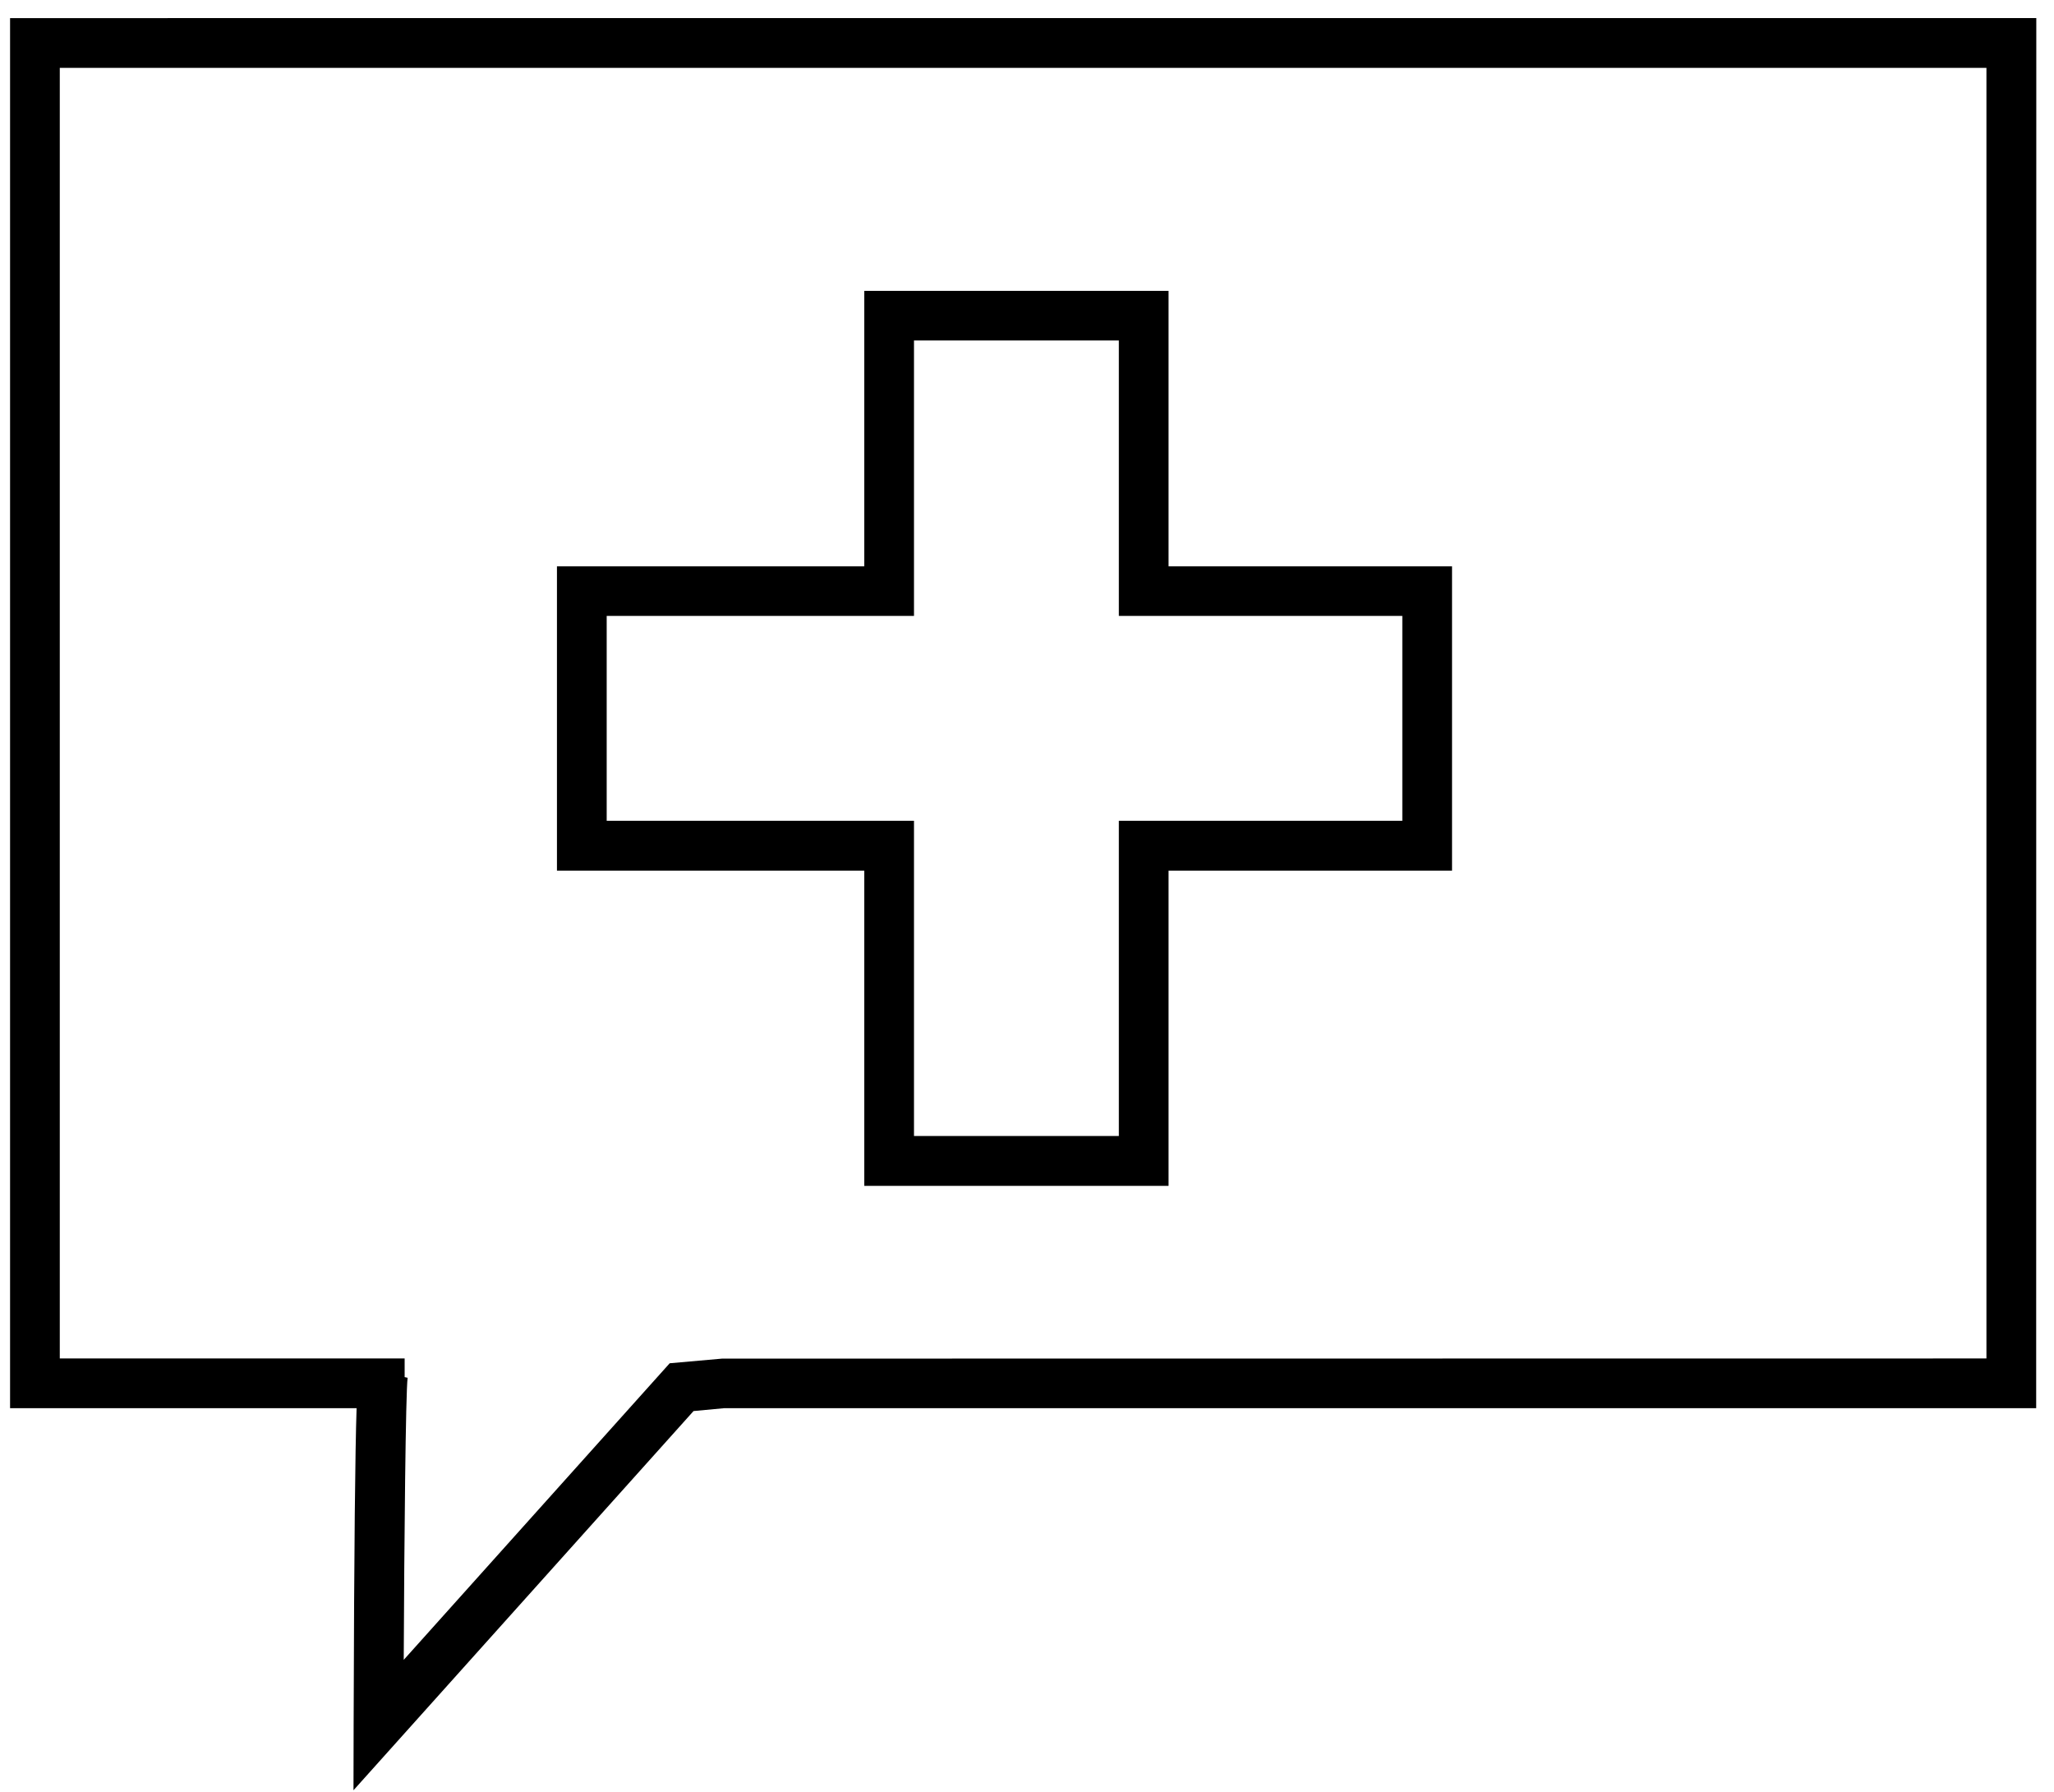
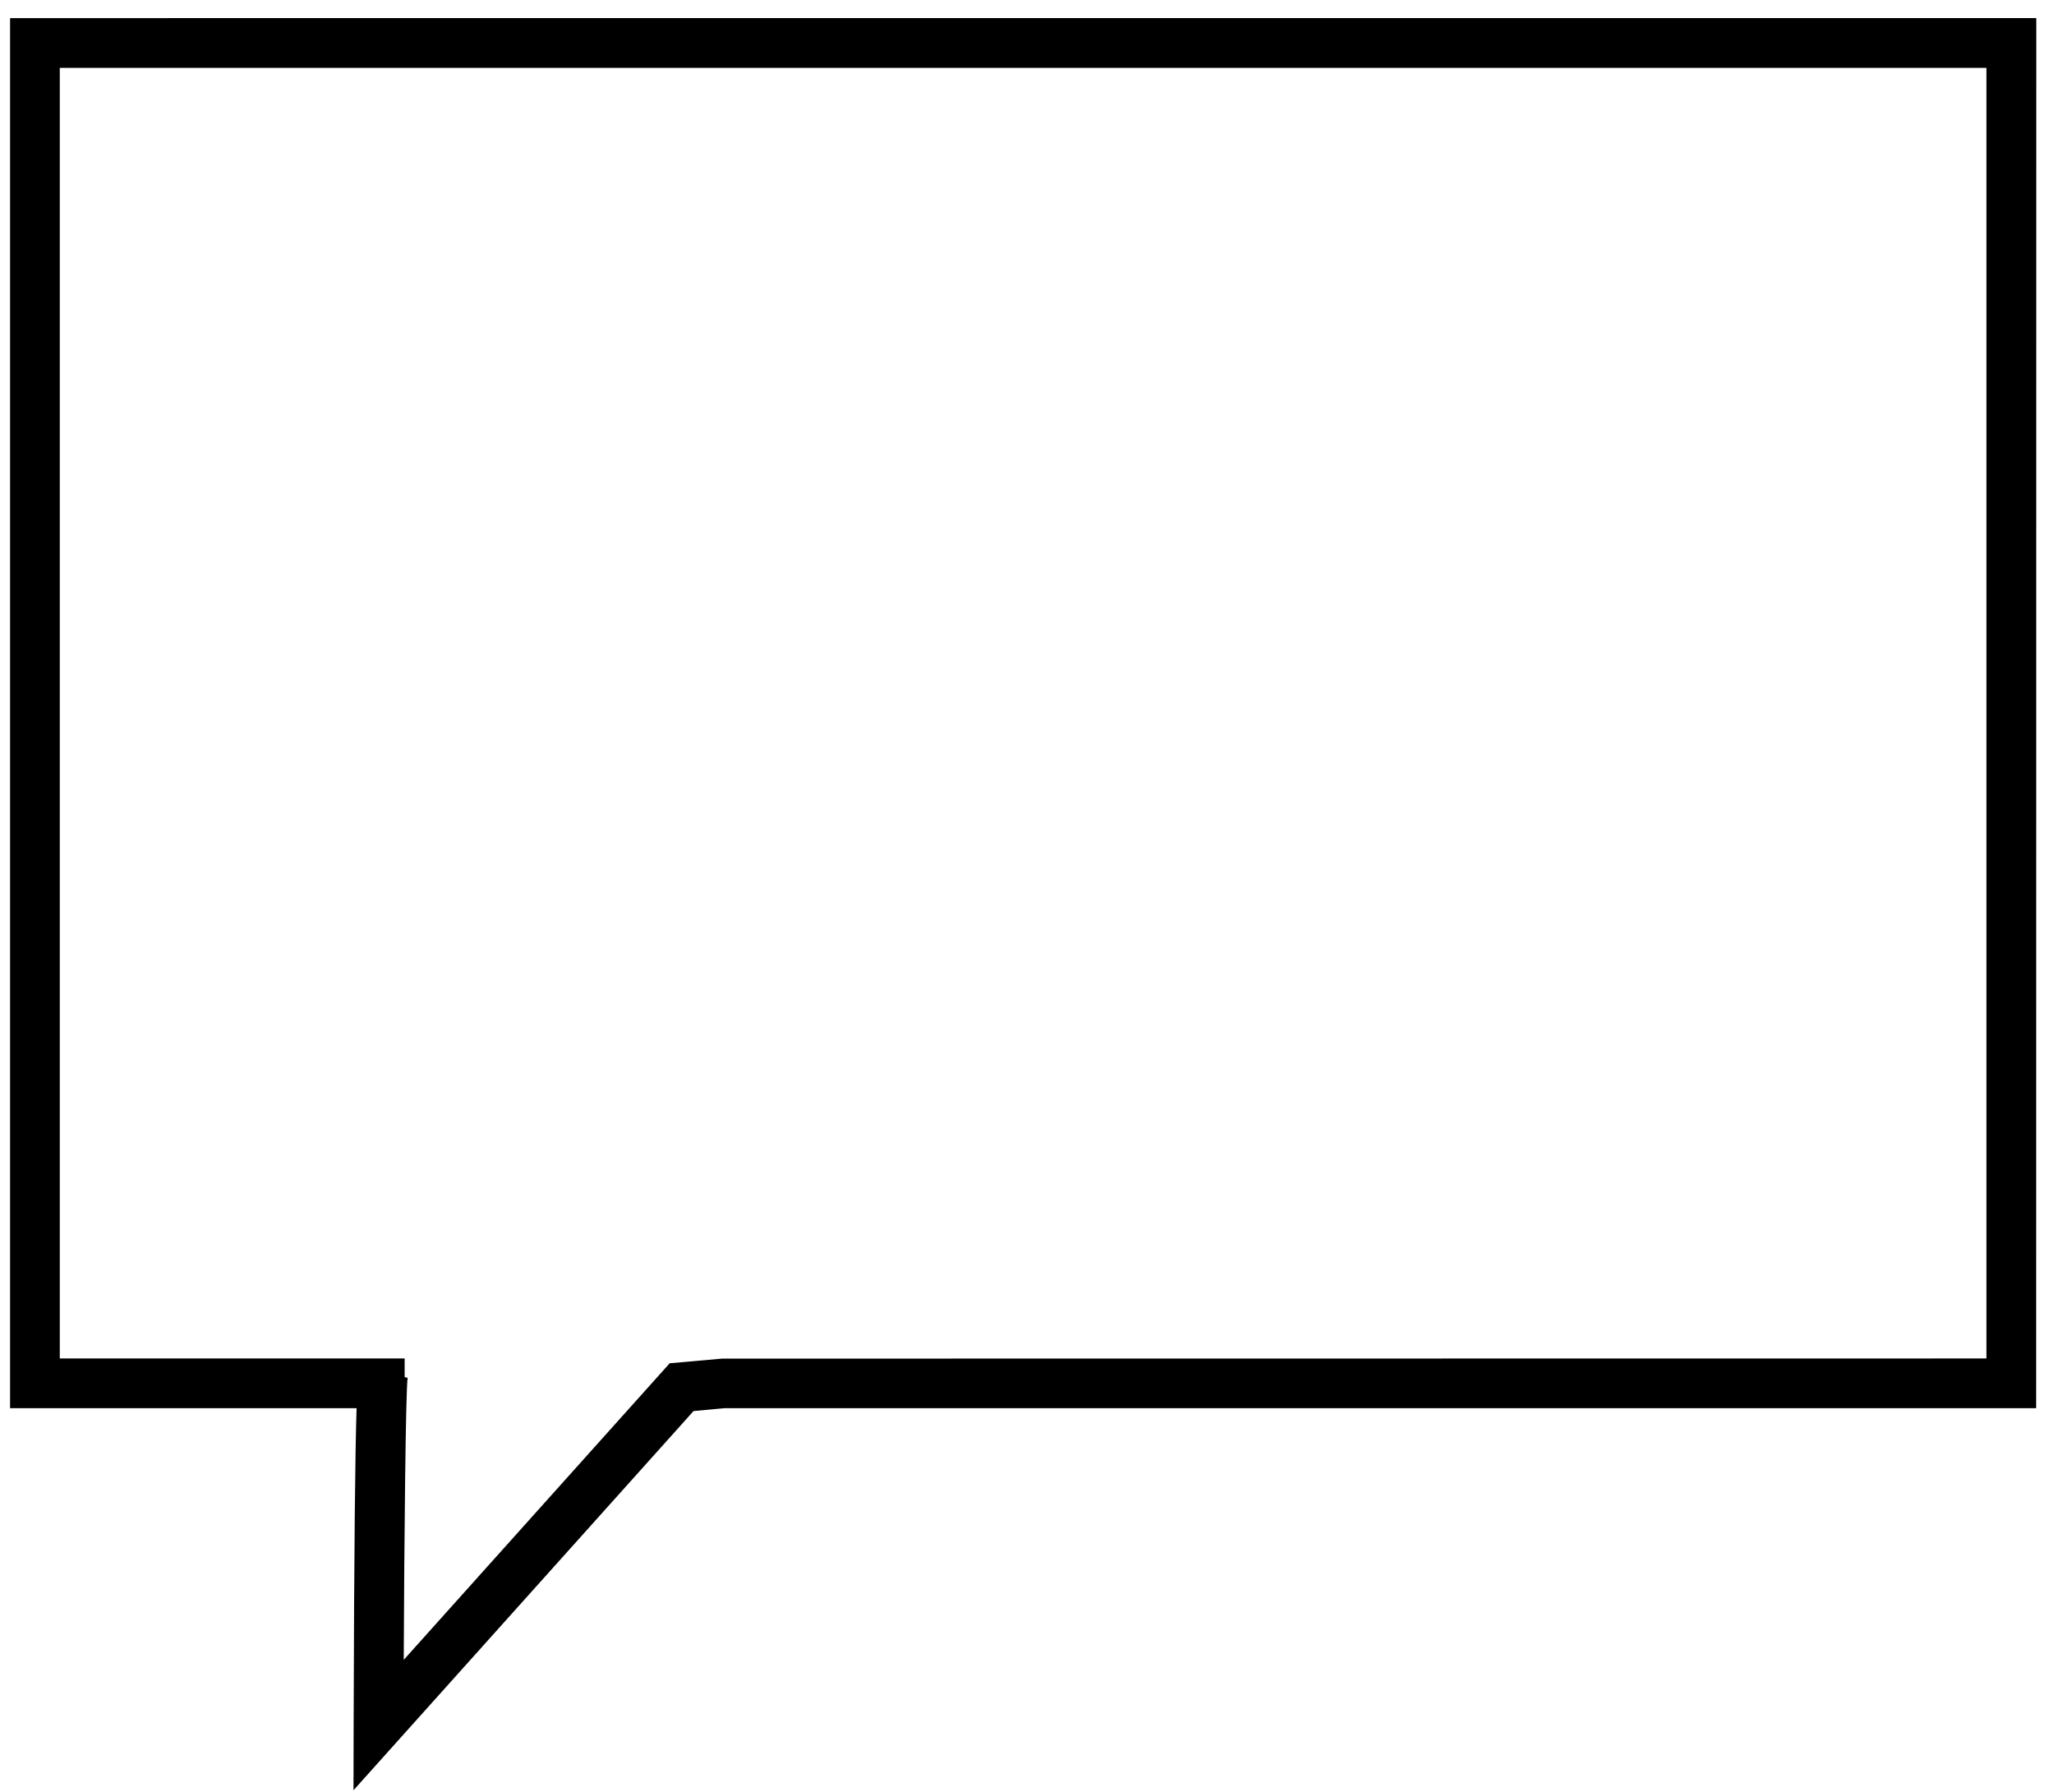
<svg xmlns="http://www.w3.org/2000/svg" width="102" height="89" viewBox="0 0 102 89" fill="none">
  <path d="M0.5 0.899V69.927H17.708C17.638 72.126 17.586 76.55 17.561 85.656L17.554 88.898L34.441 70.068L35.965 69.926H101.115L101.121 0.898L0.5 0.899ZM98.652 67.457L35.862 67.464L33.257 67.695L20.049 82.422C20.074 76.441 20.145 69.162 20.242 68.416L20.094 68.383V67.457H2.969V3.369H98.645V67.457L98.652 67.457Z" fill="black" />
-   <path d="M42.918 58.886H58.03V43.234H72.107V28.122H58.03V14.443H42.918V28.122H27.658V43.234H42.918V58.886ZM30.128 40.757V30.584H45.388V16.906H55.561V30.584H69.638V40.757H55.561V56.41H45.388V40.757H30.128Z" fill="black" />
</svg>